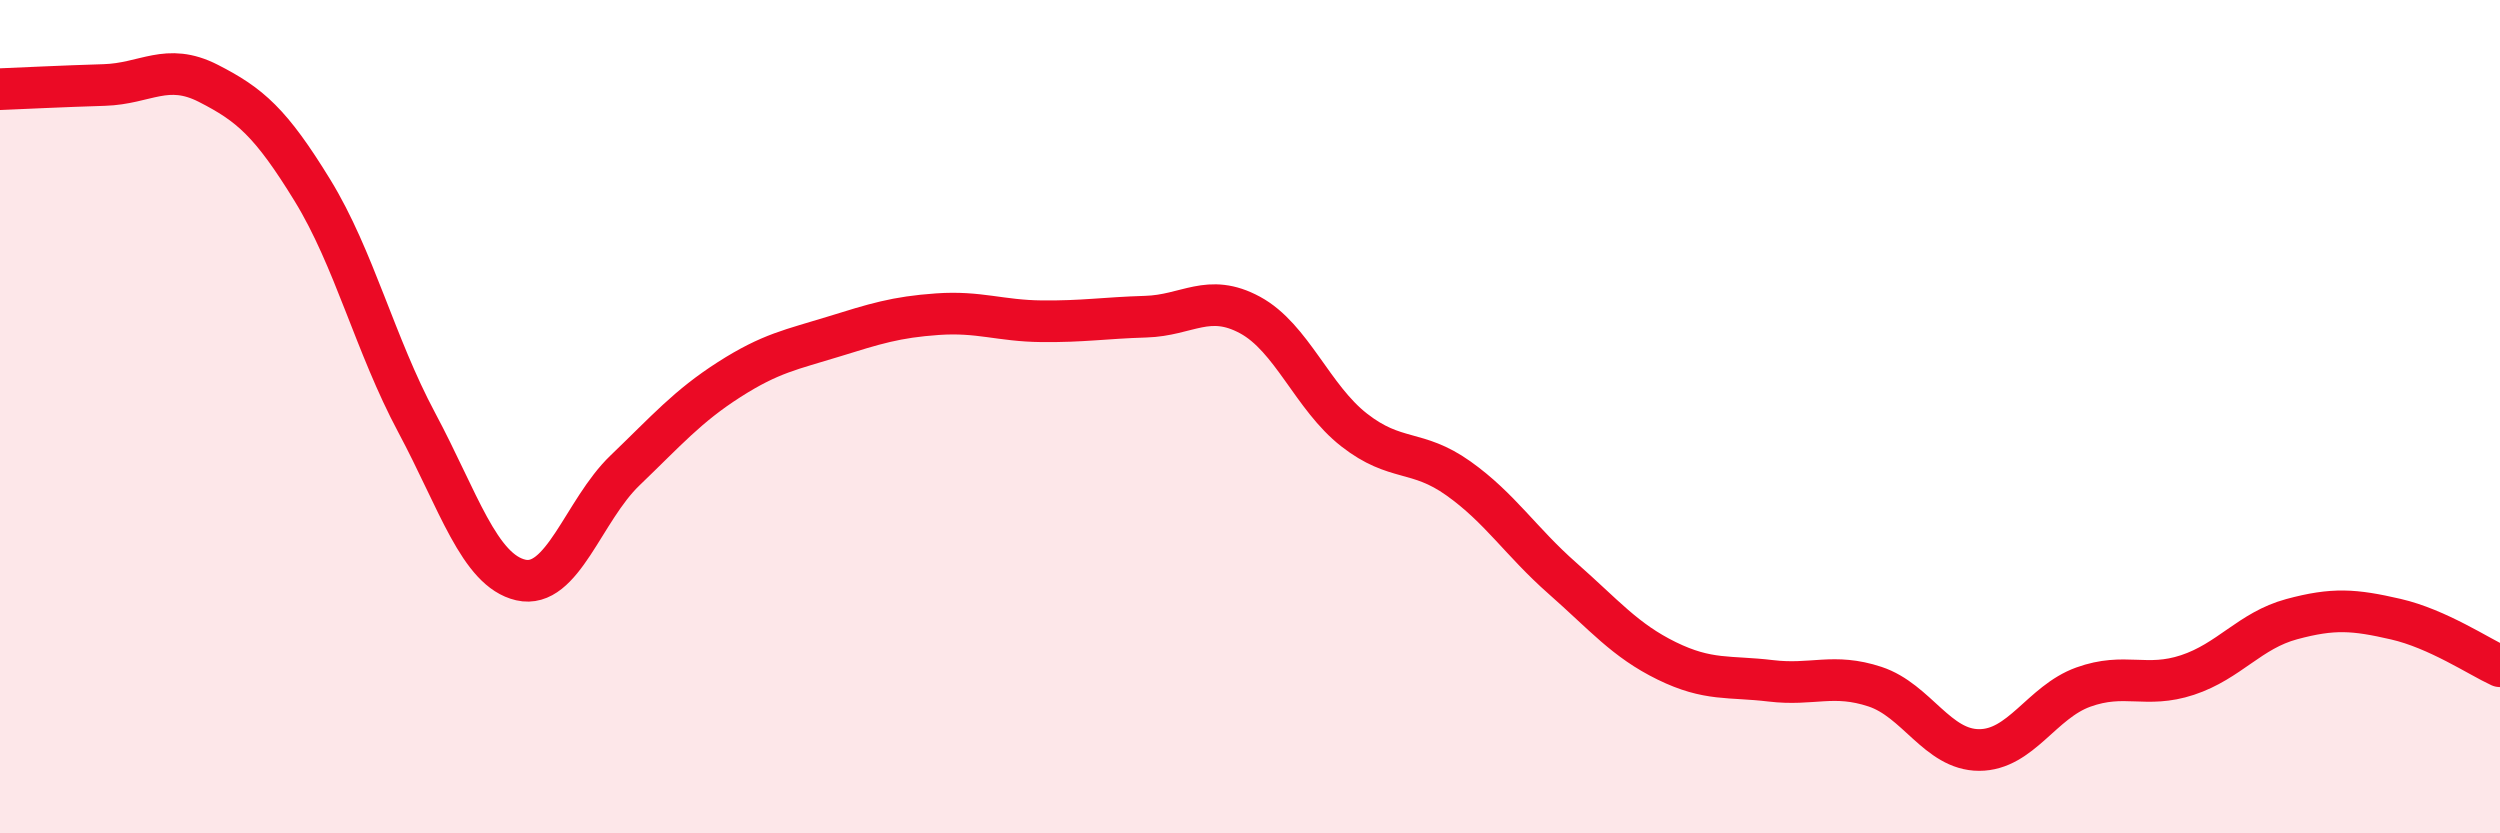
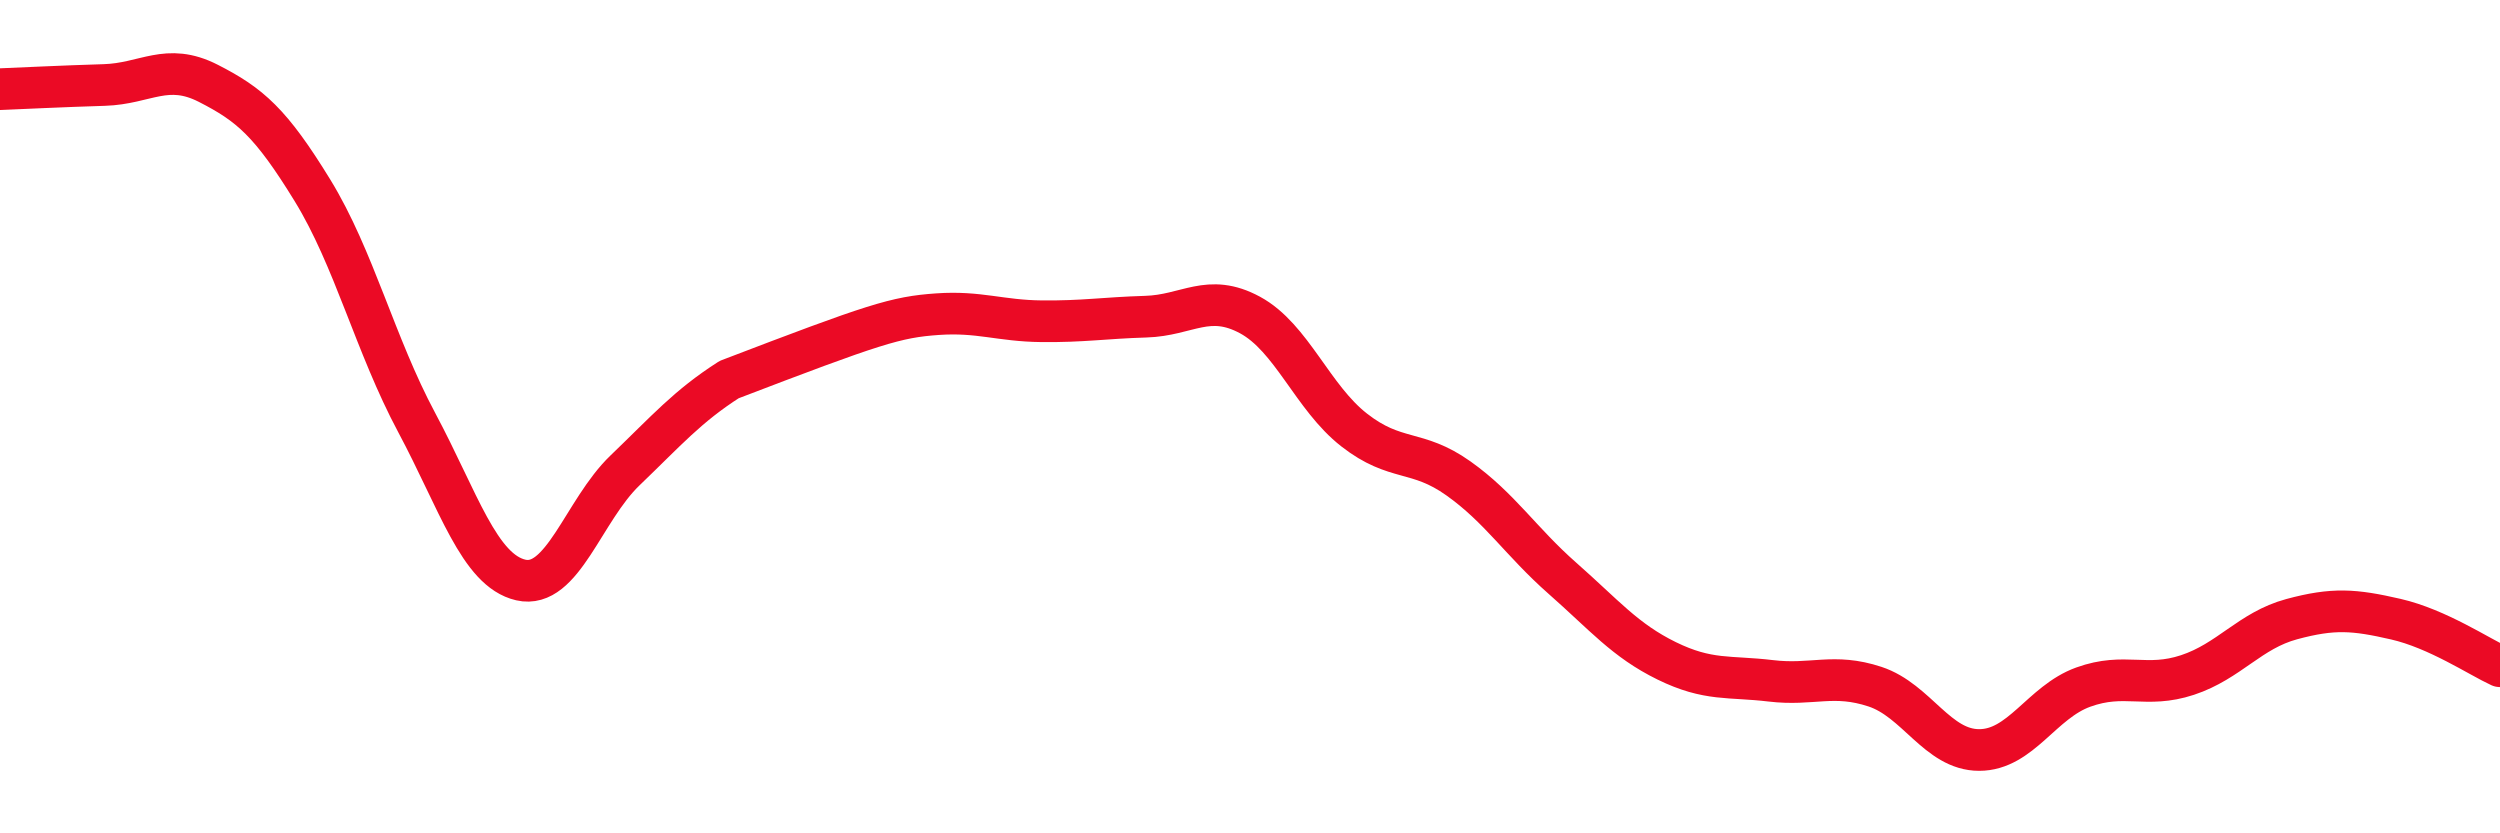
<svg xmlns="http://www.w3.org/2000/svg" width="60" height="20" viewBox="0 0 60 20">
-   <path d="M 0,2.14 C 0.5,2.12 1.5,2.07 2.5,2.04 C 3.5,2.01 4,1.49 5,2 C 6,2.51 6.5,2.94 7.5,4.57 C 8.5,6.2 9,8.27 10,10.14 C 11,12.01 11.5,13.69 12.5,13.92 C 13.5,14.15 14,12.25 15,11.29 C 16,10.33 16.5,9.75 17.5,9.11 C 18.5,8.47 19,8.39 20,8.08 C 21,7.77 21.5,7.61 22.5,7.54 C 23.5,7.47 24,7.7 25,7.71 C 26,7.72 26.5,7.63 27.5,7.6 C 28.5,7.57 29,7.02 30,7.56 C 31,8.1 31.5,9.54 32.5,10.32 C 33.5,11.1 34,10.77 35,11.48 C 36,12.19 36.5,13 37.5,13.88 C 38.5,14.76 39,15.37 40,15.86 C 41,16.35 41.5,16.22 42.5,16.34 C 43.5,16.46 44,16.15 45,16.48 C 46,16.81 46.5,18 47.5,18 C 48.5,18 49,16.85 50,16.49 C 51,16.13 51.5,16.53 52.5,16.2 C 53.5,15.87 54,15.13 55,14.86 C 56,14.59 56.5,14.63 57.5,14.86 C 58.5,15.09 59.5,15.76 60,15.99L60 20L0 20Z" fill="#EB0A25" opacity="0.1" stroke-linecap="round" stroke-linejoin="round" />
-   <path d="M 0,2.14 C 0.5,2.12 1.5,2.07 2.5,2.04 C 3.5,2.01 4,1.49 5,2 C 6,2.51 6.5,2.94 7.5,4.57 C 8.5,6.2 9,8.27 10,10.14 C 11,12.01 11.5,13.69 12.5,13.92 C 13.5,14.15 14,12.25 15,11.29 C 16,10.33 16.5,9.75 17.5,9.11 C 18.5,8.47 19,8.39 20,8.08 C 21,7.77 21.5,7.61 22.5,7.54 C 23.5,7.47 24,7.7 25,7.71 C 26,7.72 26.5,7.63 27.5,7.6 C 28.5,7.57 29,7.02 30,7.56 C 31,8.1 31.5,9.54 32.5,10.32 C 33.5,11.1 34,10.77 35,11.48 C 36,12.19 36.5,13 37.5,13.88 C 38.5,14.76 39,15.37 40,15.86 C 41,16.35 41.5,16.22 42.5,16.34 C 43.5,16.46 44,16.15 45,16.48 C 46,16.81 46.5,18 47.5,18 C 48.5,18 49,16.85 50,16.49 C 51,16.13 51.5,16.53 52.5,16.2 C 53.5,15.87 54,15.13 55,14.86 C 56,14.59 56.5,14.63 57.5,14.86 C 58.5,15.09 59.5,15.76 60,15.99" stroke="#EB0A25" stroke-width="1" fill="none" stroke-linecap="round" stroke-linejoin="round" />
+   <path d="M 0,2.14 C 0.5,2.12 1.5,2.07 2.5,2.04 C 3.5,2.01 4,1.49 5,2 C 6,2.51 6.5,2.94 7.5,4.57 C 8.5,6.2 9,8.27 10,10.14 C 11,12.01 11.5,13.69 12.5,13.92 C 13.5,14.15 14,12.25 15,11.29 C 16,10.33 16.5,9.75 17.5,9.11 C 21,7.77 21.5,7.61 22.5,7.54 C 23.5,7.47 24,7.7 25,7.71 C 26,7.72 26.5,7.63 27.5,7.6 C 28.5,7.57 29,7.02 30,7.56 C 31,8.1 31.5,9.54 32.5,10.32 C 33.5,11.1 34,10.77 35,11.48 C 36,12.19 36.5,13 37.5,13.88 C 38.5,14.76 39,15.37 40,15.86 C 41,16.35 41.5,16.22 42.5,16.34 C 43.5,16.46 44,16.15 45,16.48 C 46,16.81 46.5,18 47.5,18 C 48.5,18 49,16.85 50,16.49 C 51,16.13 51.5,16.53 52.5,16.2 C 53.5,15.87 54,15.13 55,14.86 C 56,14.59 56.5,14.63 57.5,14.86 C 58.5,15.09 59.5,15.76 60,15.99" stroke="#EB0A25" stroke-width="1" fill="none" stroke-linecap="round" stroke-linejoin="round" />
</svg>